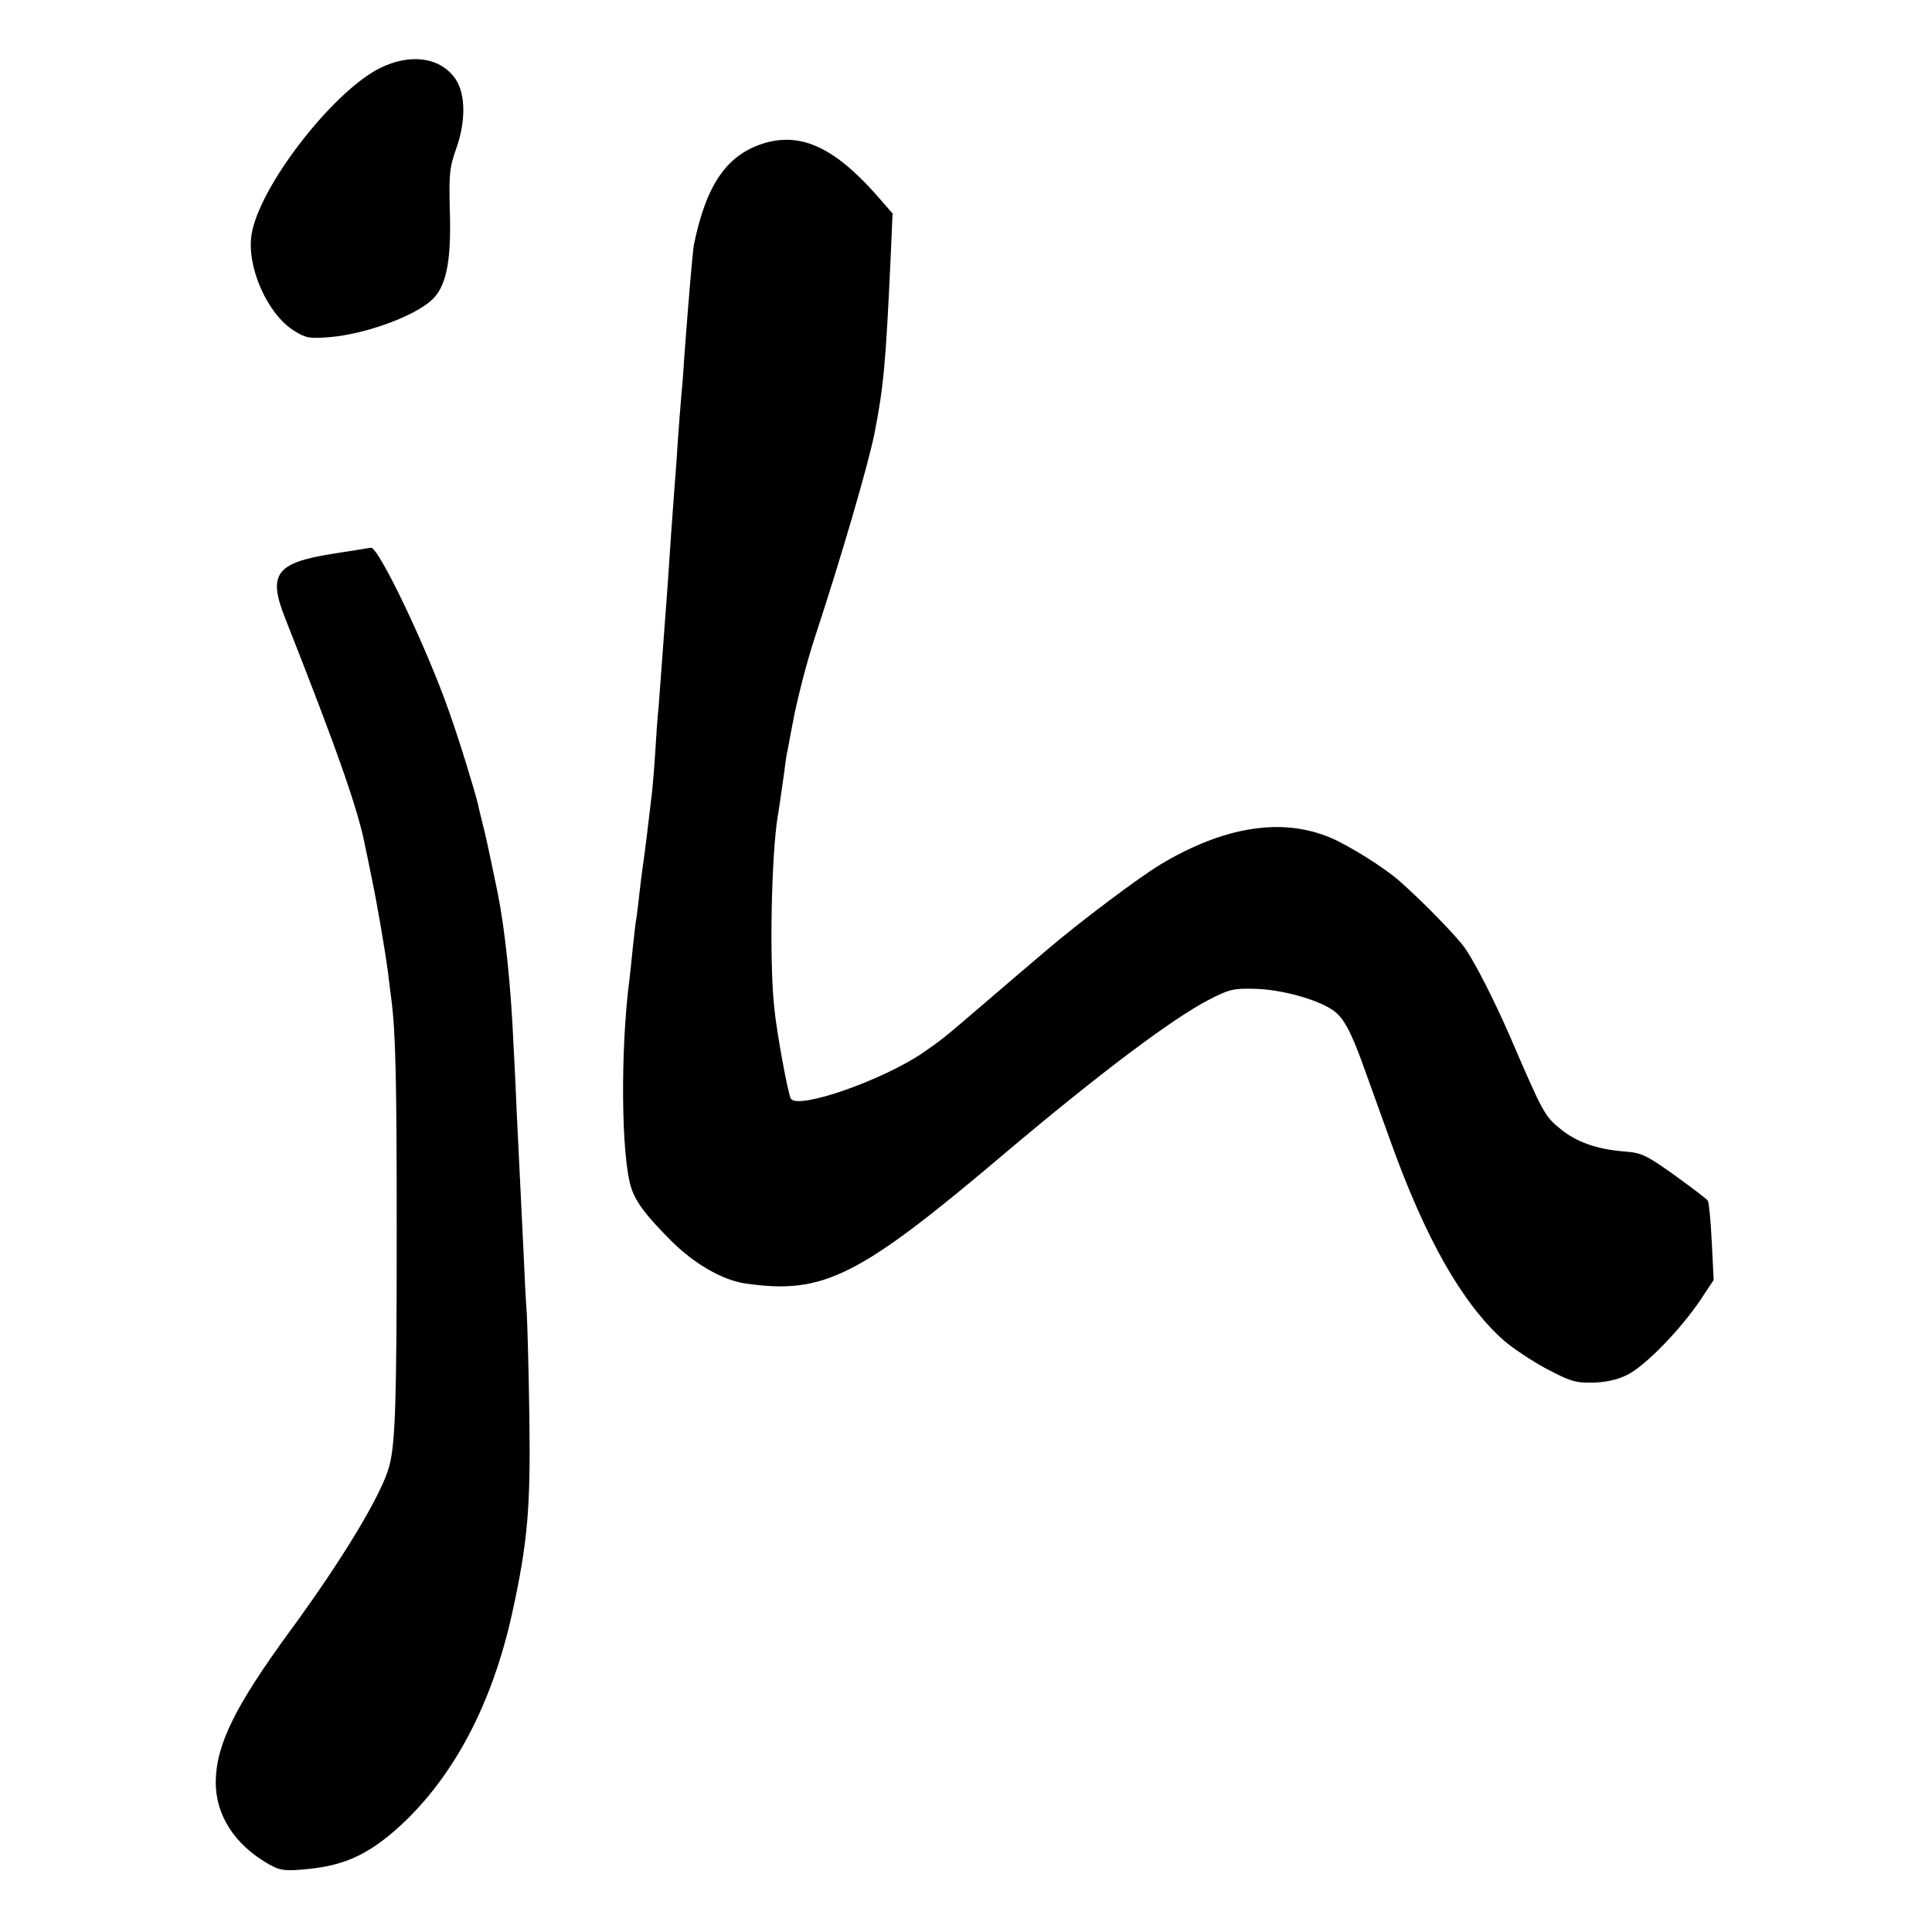
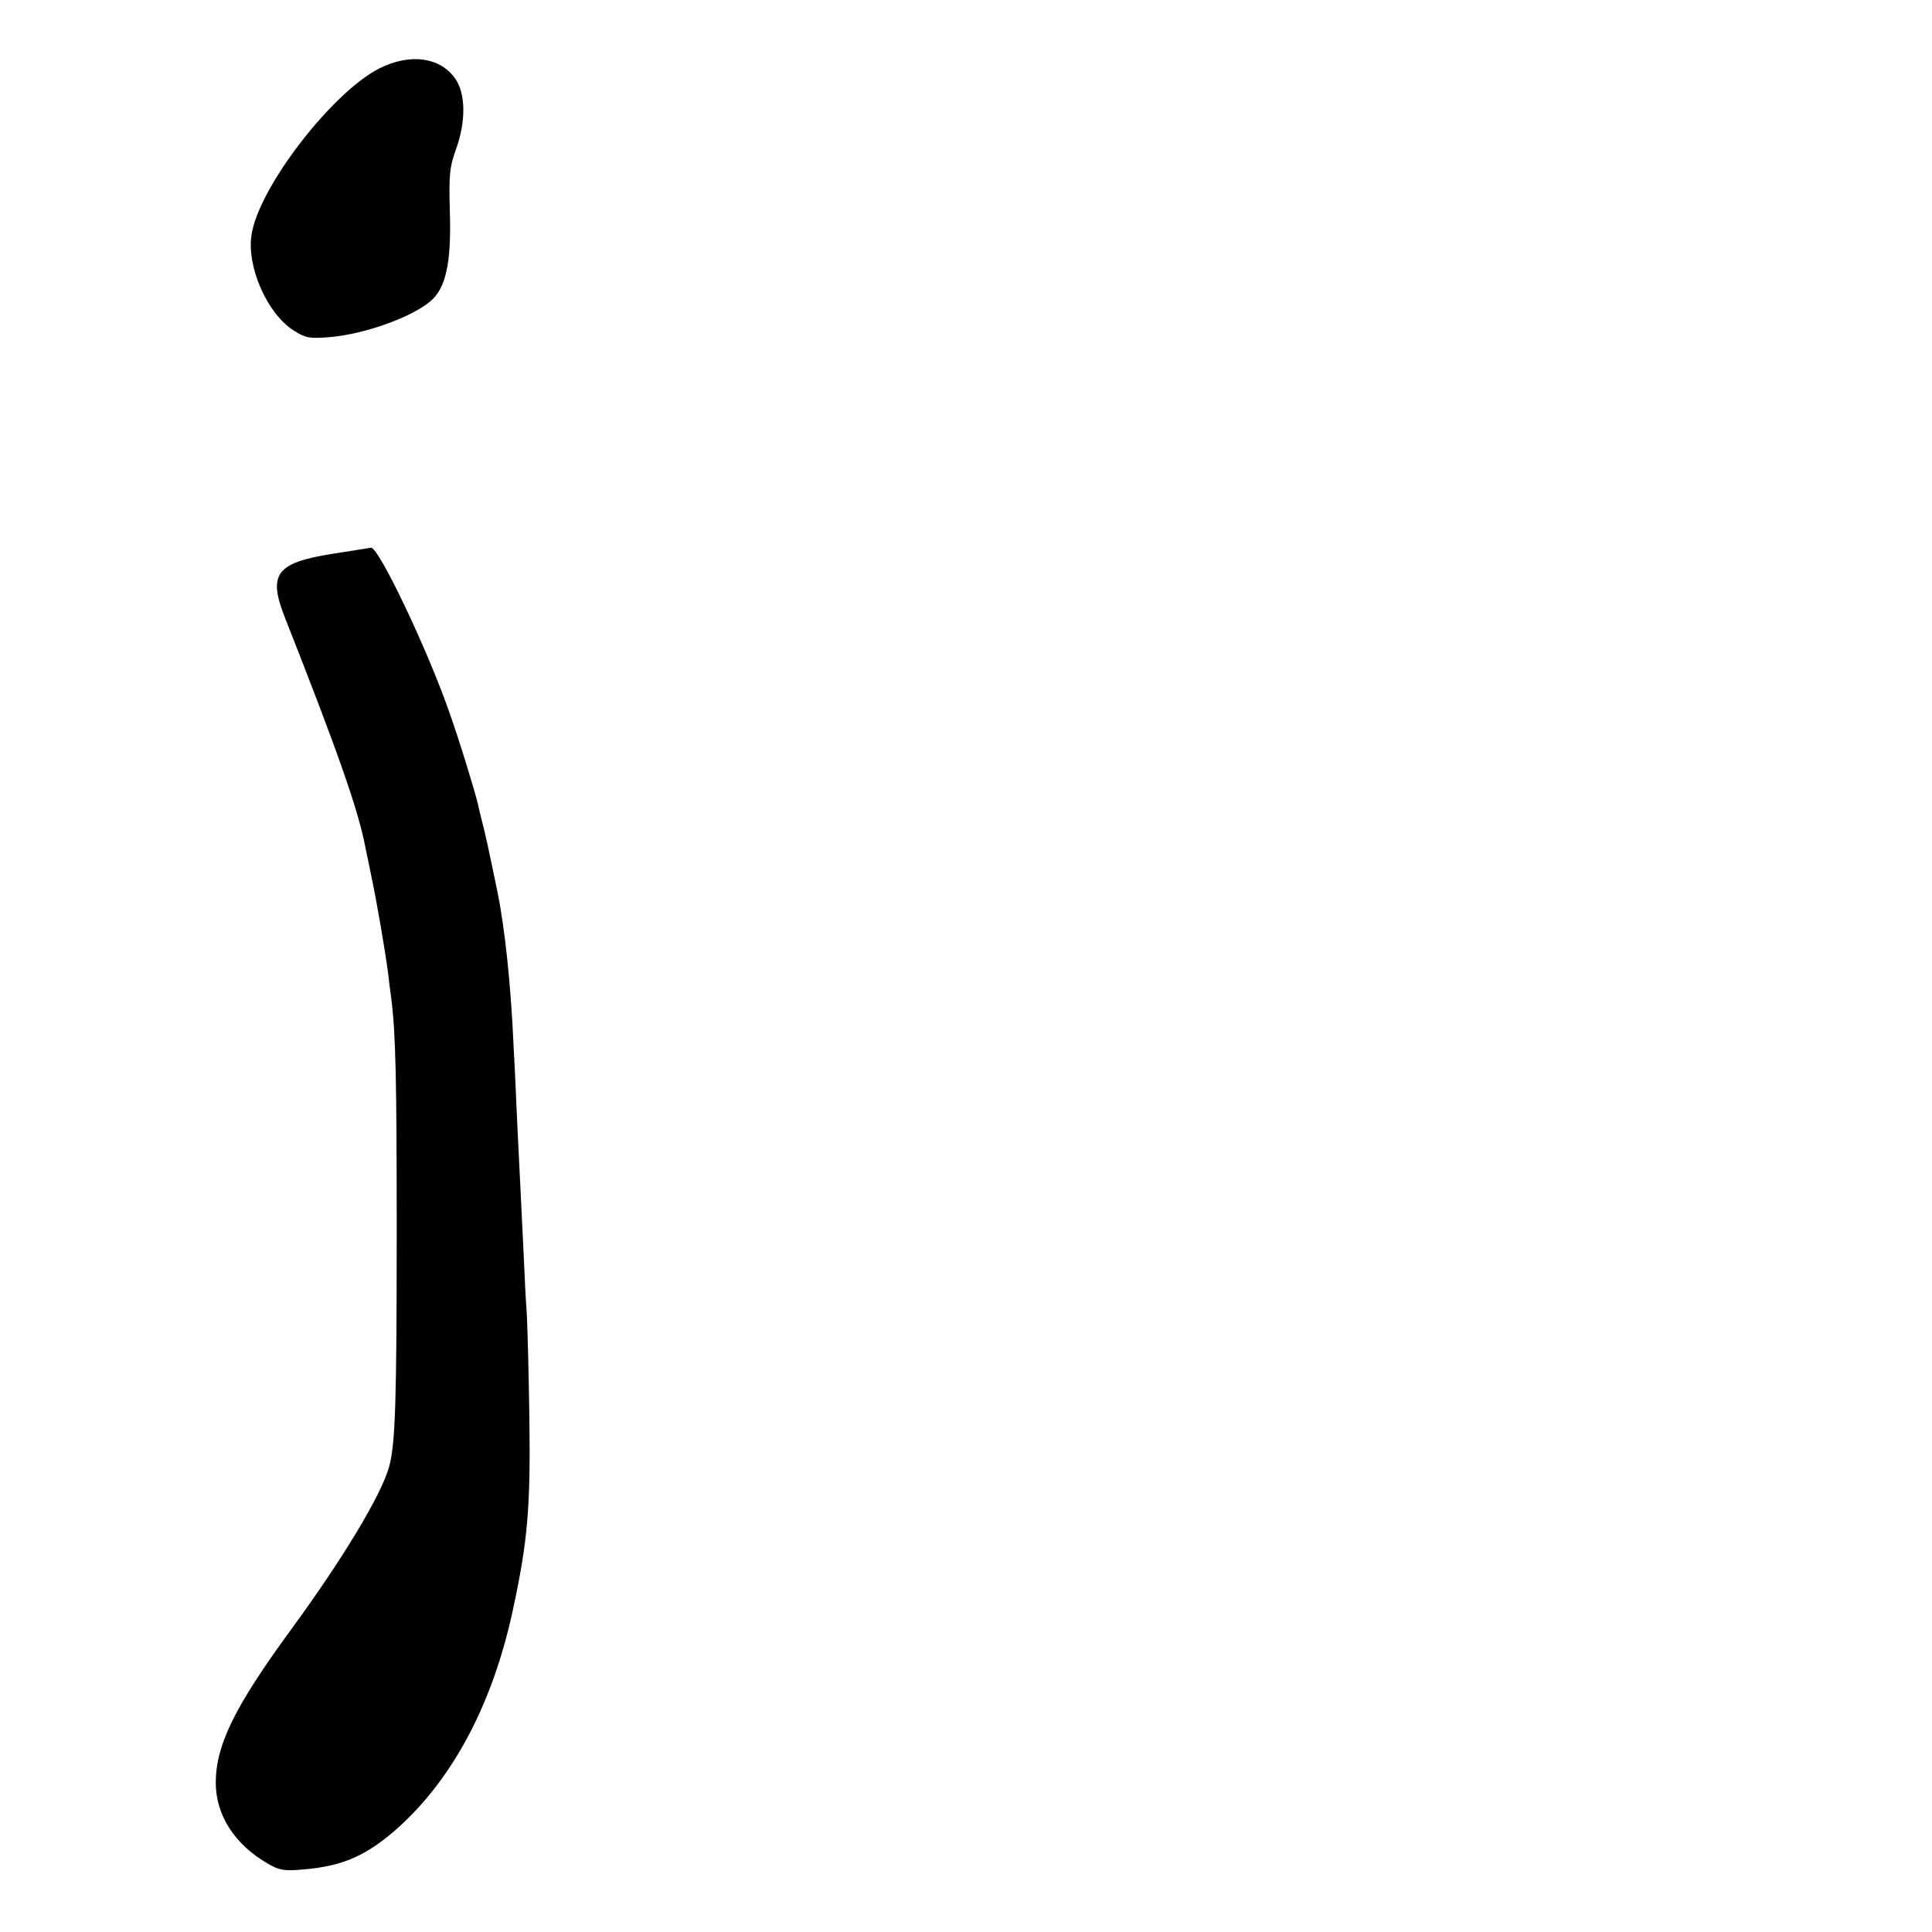
<svg xmlns="http://www.w3.org/2000/svg" version="1.0" width="600pt" height="600pt" viewBox="0 0 600 600" preserveAspectRatio="xMidYMid meet">
  <g transform="translate(0,600) scale(0.1,-0.1)" fill="#000000" stroke="none">
    <path d="M1179 5788 c-147 -74 -376 -370 -398 -518 -15 -99 49 -245 132 -297 37 -23 47 -25 111 -20 107 9 253 61 312 111 49 40 66 120 61 280 -3 115 -1 136 20 195 30 84 29 169 -2 215 -46 68 -140 82 -236 34z" />
-     <path d="M2379 5557 c-119 -34 -185 -126 -224 -317 -4 -23 -16 -161 -30 -350 -3 -52 -8 -111 -10 -130 -2 -19 -6 -78 -10 -130 -3 -52 -8 -115 -10 -140 -6 -76 -16 -222 -20 -285 -2 -33 -7 -94 -10 -135 -3 -41 -8 -109 -11 -150 -3 -41 -7 -95 -9 -120 -3 -25 -7 -85 -10 -135 -3 -49 -8 -106 -10 -125 -10 -87 -26 -217 -30 -240 -2 -14 -7 -54 -11 -90 -4 -36 -8 -67 -9 -70 -1 -3 -5 -41 -10 -85 -4 -44 -9 -87 -10 -95 -29 -221 -26 -556 6 -651 15 -44 47 -86 123 -162 73 -73 161 -123 231 -133 243 -35 351 19 810 408 288 243 515 414 629 473 64 33 76 36 146 34 77 -2 186 -31 236 -64 35 -22 58 -64 98 -175 19 -52 57 -159 85 -236 108 -301 222 -501 349 -615 27 -24 87 -64 133 -89 74 -39 91 -45 144 -44 40 1 76 8 108 24 54 26 164 138 228 233 l41 62 -6 119 c-3 65 -9 122 -12 127 -3 5 -49 40 -103 79 -90 64 -103 70 -157 74 -85 7 -148 29 -198 70 -49 40 -54 49 -156 286 -47 108 -107 227 -140 275 -26 37 -132 146 -205 210 -48 42 -156 109 -212 133 -151 64 -330 36 -528 -82 -68 -41 -252 -179 -356 -268 -47 -40 -133 -113 -191 -163 -129 -111 -132 -113 -191 -154 -126 -86 -389 -178 -411 -143 -9 16 -45 210 -52 288 -15 147 -8 469 11 587 4 21 5 33 21 142 3 28 8 59 11 70 2 11 8 45 14 75 15 81 47 204 74 284 77 234 161 521 181 621 28 143 35 217 50 545 l6 137 -34 39 c-137 160 -242 213 -359 181z" />
    <path d="M1032 4280 c-176 -28 -201 -63 -146 -201 163 -413 228 -598 249 -712 3 -12 11 -53 19 -92 16 -75 41 -221 51 -295 3 -25 7 -61 10 -80 14 -109 17 -254 17 -724 0 -522 -4 -658 -23 -729 -23 -87 -144 -288 -306 -509 -174 -238 -232 -356 -233 -473 0 -103 59 -194 164 -254 33 -19 49 -22 105 -17 127 10 202 44 302 134 168 154 288 381 350 664 48 220 57 326 53 608 -2 140 -6 284 -8 320 -3 36 -7 121 -10 190 -7 140 -15 303 -21 430 -2 47 -6 141 -10 210 -8 188 -27 365 -49 475 -31 150 -39 186 -48 220 -5 22 -12 47 -13 55 -9 39 -59 203 -90 289 -68 196 -220 514 -243 510 -4 -1 -58 -9 -120 -19z" />
  </g>
</svg>